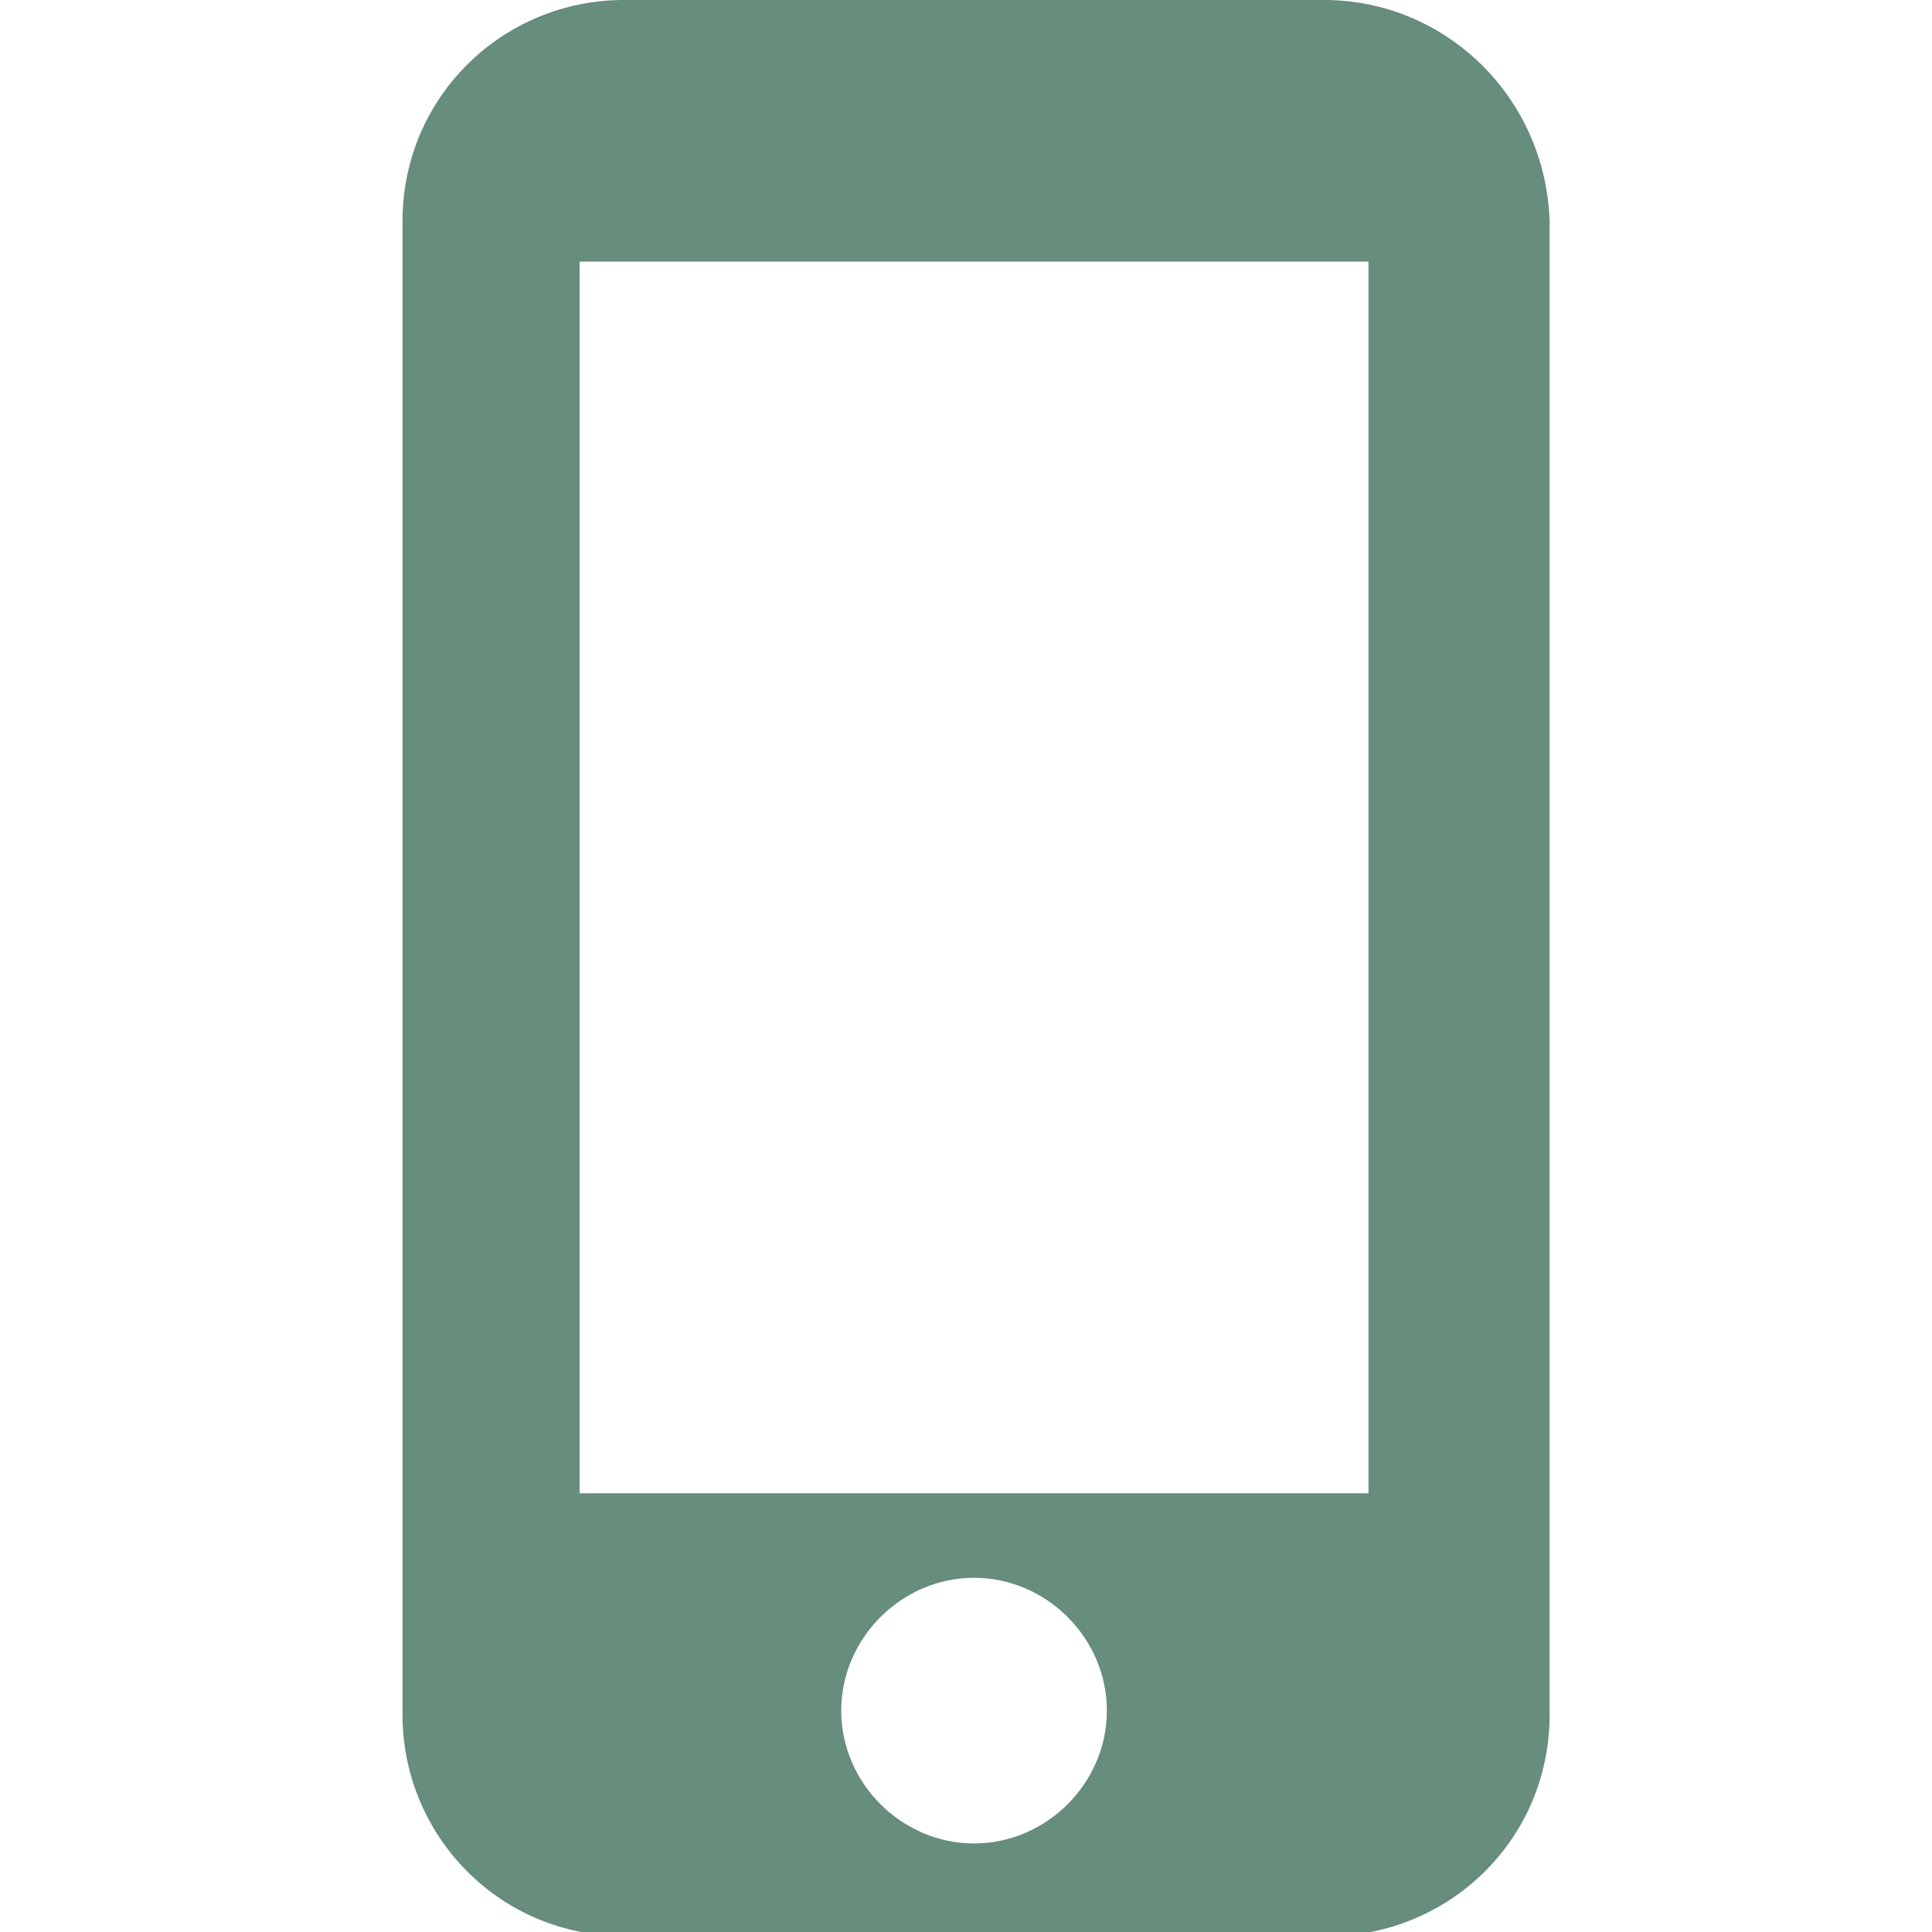
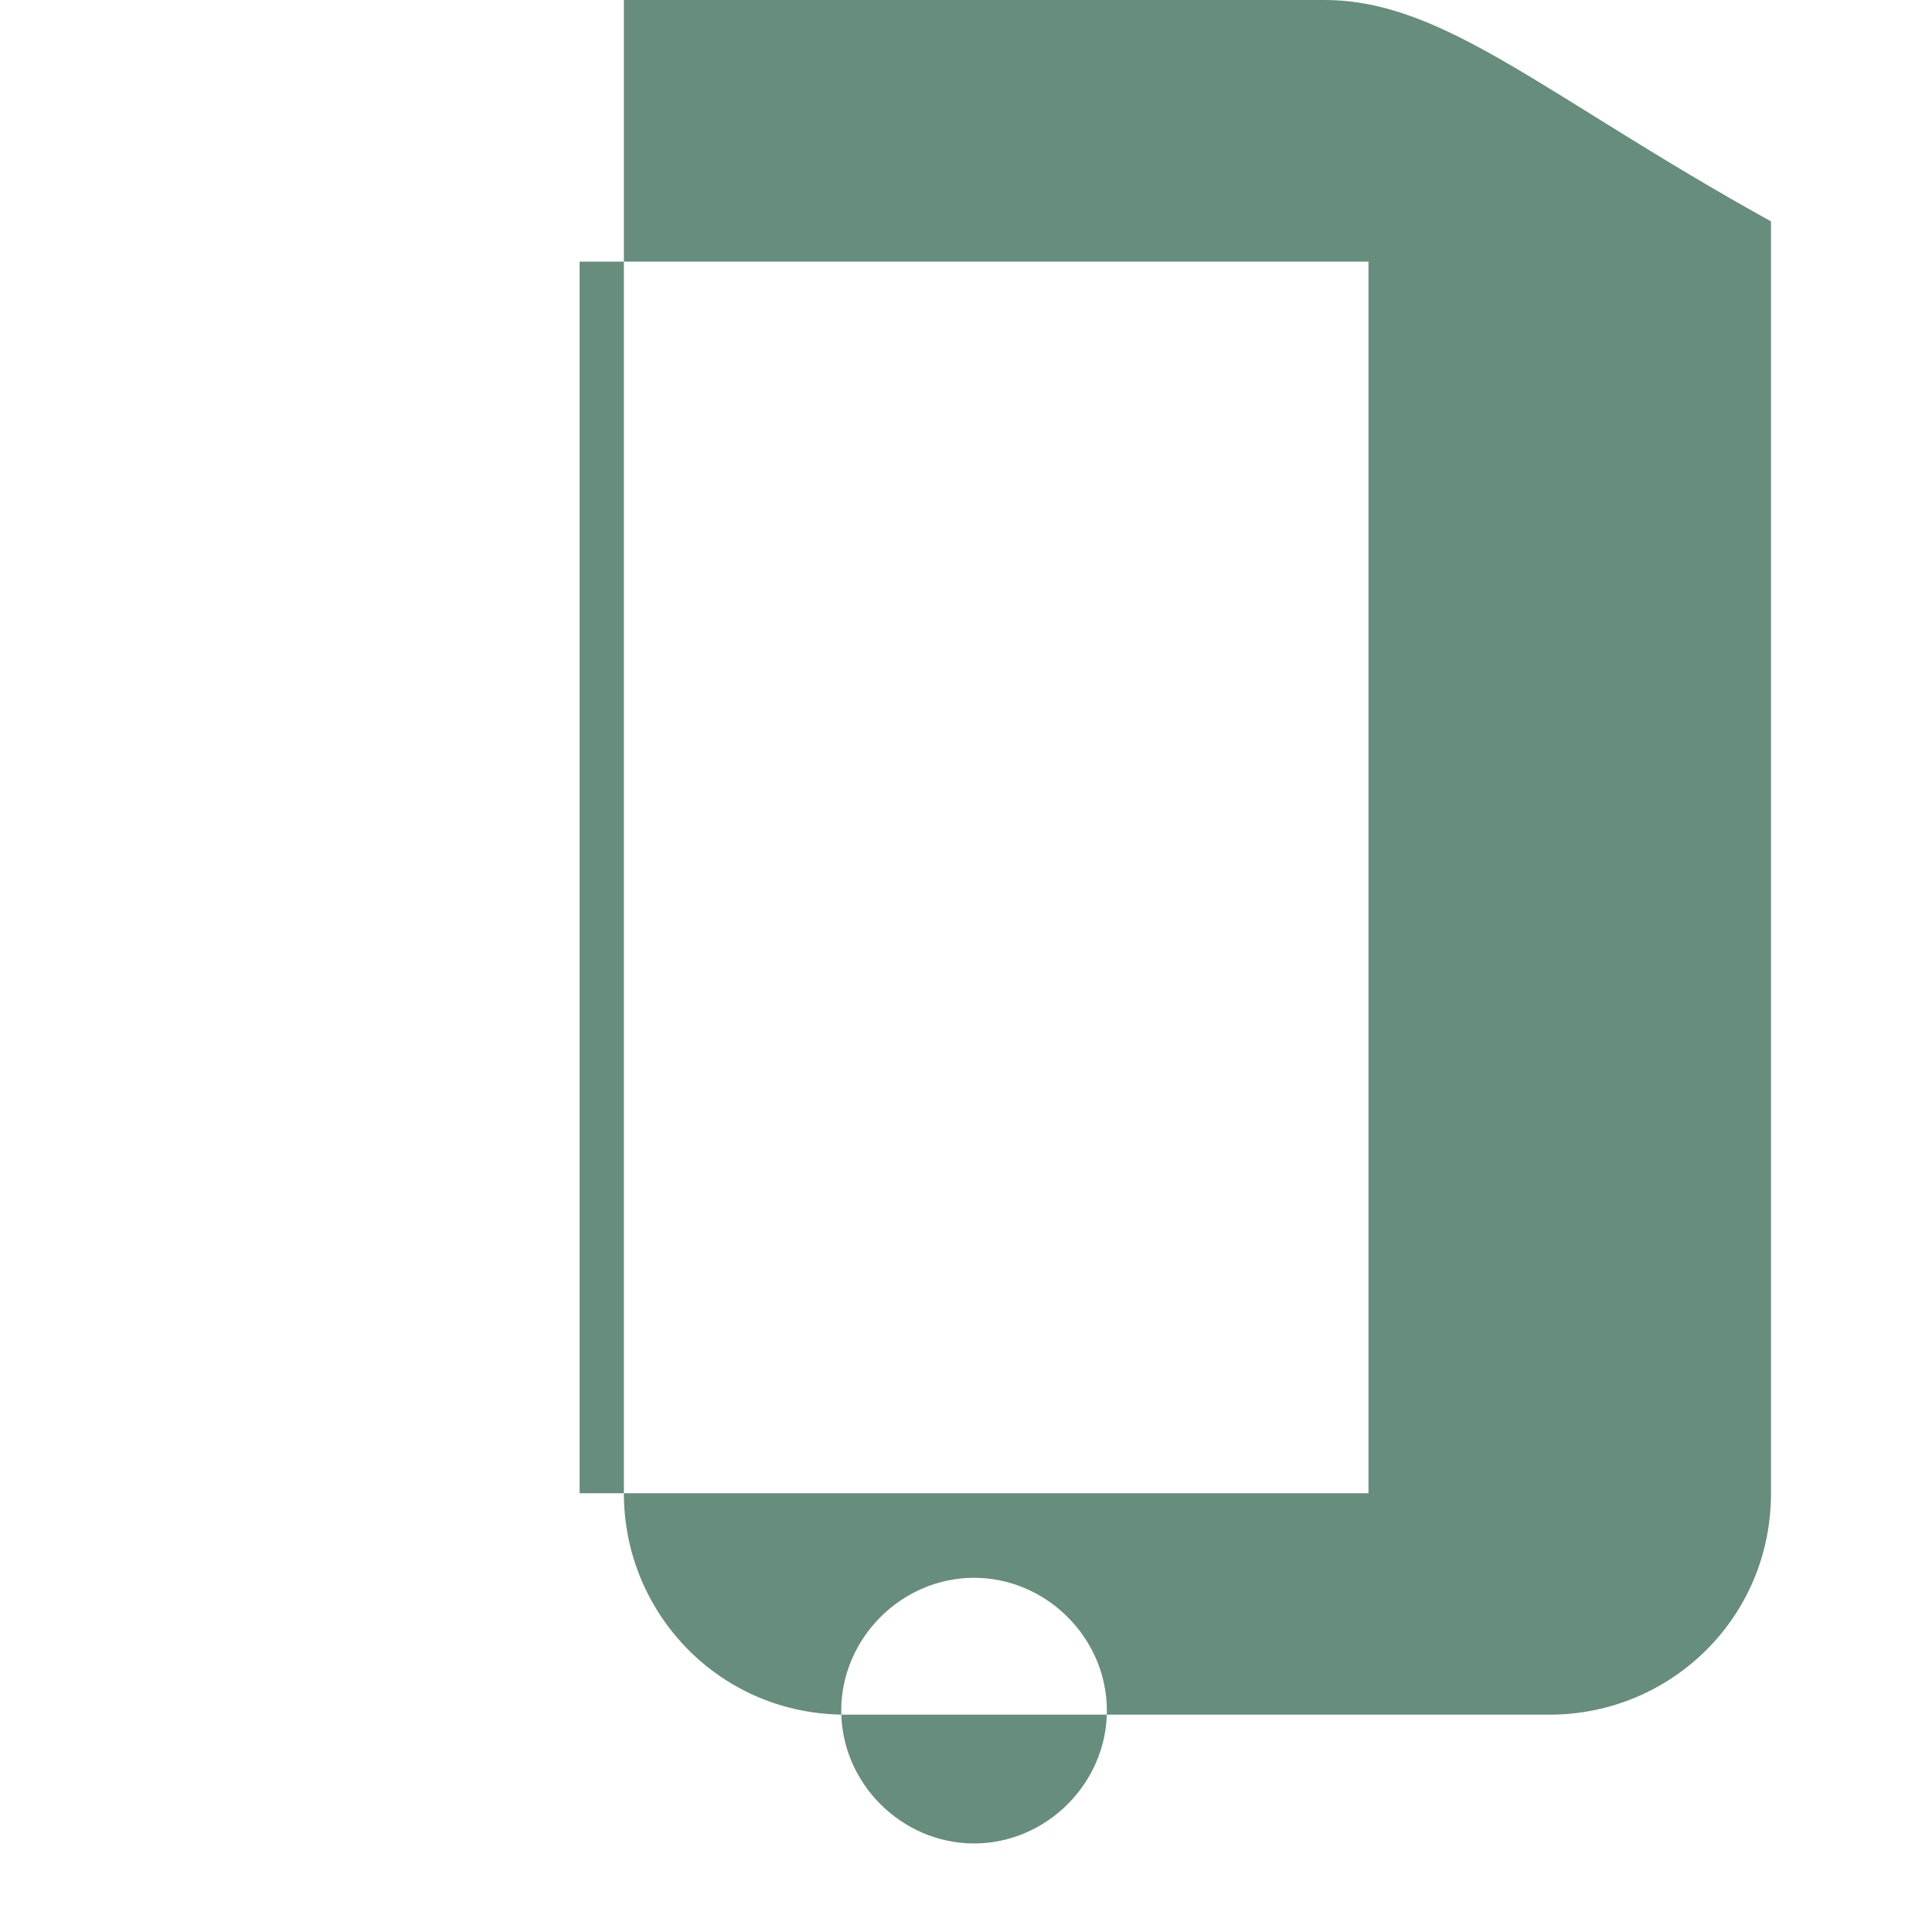
<svg xmlns="http://www.w3.org/2000/svg" version="1.1" id="Слой_1" x="0px" y="0px" viewBox="0 0 48 48" style="enable-background:new 0 0 48 48;" xml:space="preserve">
  <style type="text/css">
	.st0{fill:#678D7C;}
</style>
-   <path class="st0" d="M32.9,0H15.5c-3,0-5.5,2.4-5.5,5.5v37.1c0,3,2.4,5.5,5.5,5.5h17.5c3,0,5.5-2.4,5.5-5.5V5.5  C38.4,2.4,35.9,0,32.9,0z M24.2,45.8c-1.8,0-3.3-1.5-3.3-3.3s1.5-3.3,3.3-3.3s3.3,1.5,3.3,3.3S26,45.8,24.2,45.8z M34,37.1H14.4V6.5  H34V37.1z" />
+   <path class="st0" d="M32.9,0H15.5v37.1c0,3,2.4,5.5,5.5,5.5h17.5c3,0,5.5-2.4,5.5-5.5V5.5  C38.4,2.4,35.9,0,32.9,0z M24.2,45.8c-1.8,0-3.3-1.5-3.3-3.3s1.5-3.3,3.3-3.3s3.3,1.5,3.3,3.3S26,45.8,24.2,45.8z M34,37.1H14.4V6.5  H34V37.1z" />
</svg>